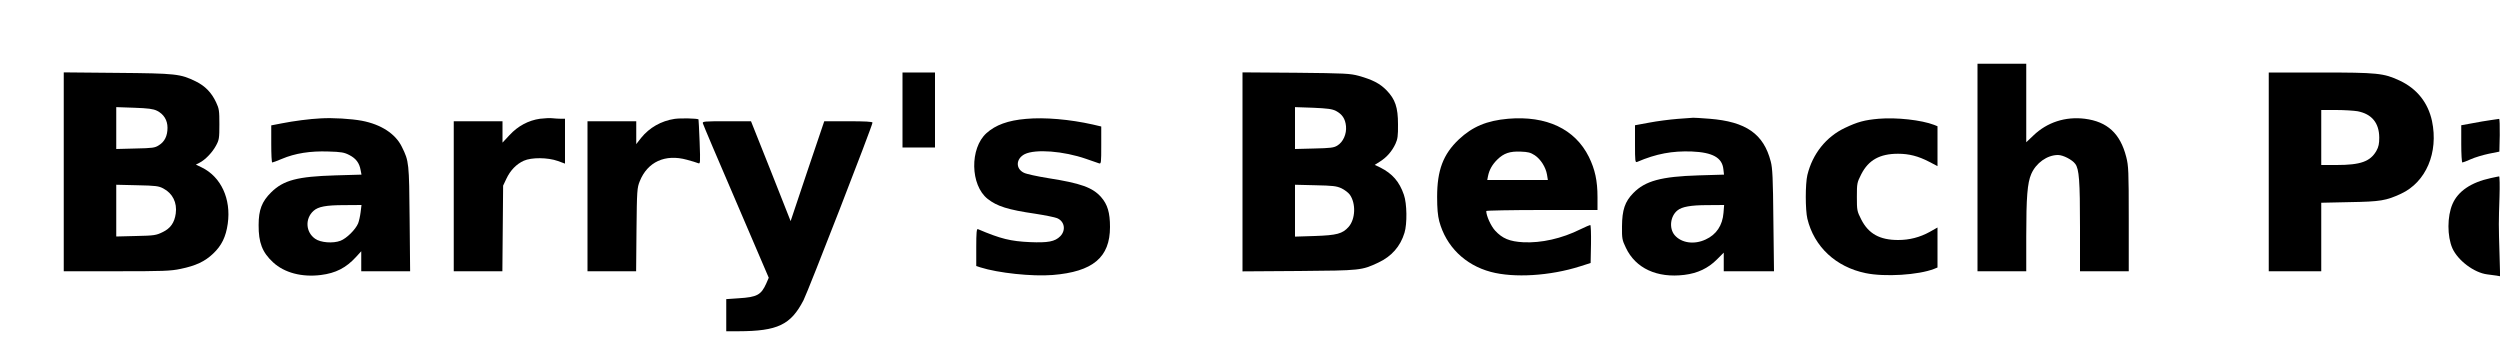
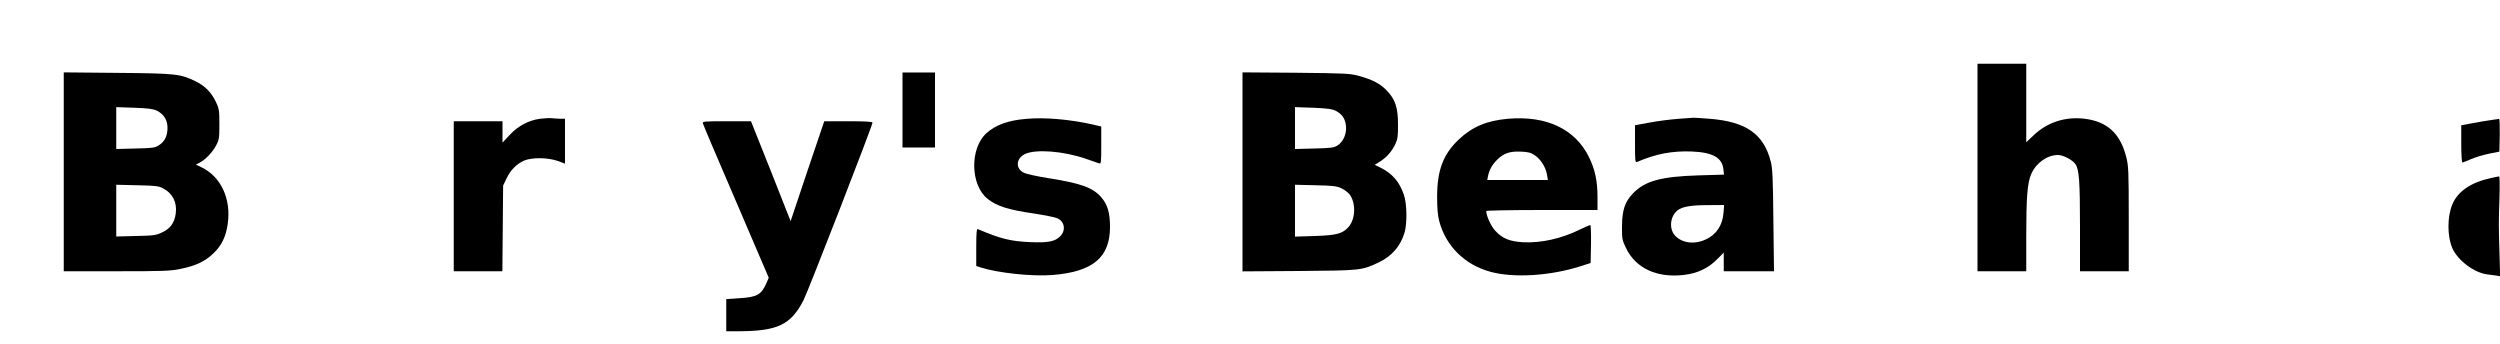
<svg xmlns="http://www.w3.org/2000/svg" version="1.0" width="2000" height="275" viewBox="0 0 2000 275" preserveAspectRatio="xMidYMid meet">
  <g transform="translate(0,275) scale(0.1,-0.1)" fill="#000000" stroke="none">
    <path d="M15820 1410 l0 -830 195 0 195 0 0 278 c0 315 9 429 40 500 38 88 127 152 214 152 41 0 114 -38 138 -71 31 -41 38 -135 38 -506 l0 -353 195 0 195 0 0 418 c0 385 -2 425 -20 496 -48 188 -151 283 -332 306 -155 19 -301 -28 -411 -134 l-57 -54 0 314 0 314 -195 0 -195 0 0 -830z" />
    <path d="M510 1376 l0 -796 423 0 c373 0 432 2 512 19 121 25 194 59 260 122 68 64 102 134 117 239 28 199 -54 376 -209 451 l-46 22 29 15 c46 23 103 83 132 137 25 46 27 59 27 170 0 109 -2 125 -26 176 -37 79 -88 131 -163 168 -123 60 -157 64 -628 68 l-428 4 0 -795z m746 488 c54 -27 84 -75 84 -136 0 -65 -23 -112 -69 -140 -32 -21 -51 -23 -188 -26 l-153 -4 0 167 0 168 144 -5 c113 -4 151 -9 182 -24z m51 -622 c74 -39 111 -113 99 -200 -10 -73 -42 -119 -105 -149 -51 -25 -66 -28 -213 -31 l-158 -4 0 207 0 207 168 -4 c148 -3 172 -6 209 -26z" />
    <path d="M7220 1870 l0 -300 130 0 130 0 0 300 0 300 -130 0 -130 0 0 -300z" />
    <path d="M9940 1375 l0 -796 453 3 c494 4 500 5 633 67 107 50 177 130 210 239 22 72 20 234 -5 304 -36 105 -92 169 -189 218 l-44 21 44 28 c53 34 94 81 122 141 17 37 21 64 20 155 0 136 -22 201 -92 273 -53 54 -111 84 -221 115 -71 19 -106 21 -503 25 l-428 3 0 -796z m747 488 c51 -27 75 -63 81 -122 6 -63 -23 -128 -70 -156 -28 -17 -55 -20 -185 -23 l-153 -4 0 168 0 167 145 -5 c116 -5 152 -10 182 -25z m44 -619 c25 -12 56 -35 68 -52 49 -70 45 -194 -10 -257 -49 -55 -94 -67 -271 -73 l-158 -5 0 208 0 207 163 -4 c139 -3 168 -6 208 -24z" />
-     <path d="M18150 1375 l0 -795 210 0 210 0 0 274 0 274 228 5 c246 4 291 12 410 67 200 93 301 329 248 582 -32 147 -120 258 -258 323 -128 60 -178 65 -638 65 l-410 0 0 -795z m711 485 c113 -22 172 -93 173 -210 0 -50 -5 -75 -23 -107 -49 -85 -126 -113 -318 -113 l-123 0 0 220 0 220 119 0 c65 0 142 -5 172 -10z" />
-     <path d="M2565 1803 c-86 -4 -217 -21 -312 -40 l-83 -16 0 -148 c0 -82 3 -149 8 -149 4 0 39 13 77 29 106 45 228 64 371 59 105 -3 128 -7 170 -29 52 -27 79 -63 89 -120 l7 -36 -209 -6 c-303 -9 -415 -38 -514 -136 -74 -73 -100 -140 -100 -261 -1 -141 29 -219 116 -299 90 -83 229 -120 382 -101 119 15 201 57 281 144 l42 46 0 -80 0 -80 196 0 195 0 -4 418 c-4 450 -5 462 -62 577 -51 105 -167 180 -320 209 -86 16 -233 25 -330 19z m320 -750 c-4 -32 -13 -72 -20 -90 -21 -50 -92 -120 -141 -139 -60 -23 -160 -15 -203 16 -76 53 -82 161 -13 223 37 34 101 46 246 46 l138 1 -7 -57z" />
    <path d="M4320 1800 c-92 -13 -177 -58 -244 -131 l-56 -60 0 85 0 86 -195 0 -195 0 0 -600 0 -600 194 0 195 0 3 343 3 342 26 55 c32 68 80 117 139 144 62 28 192 27 273 -2 l57 -21 0 180 0 179 -32 0 c-18 0 -49 2 -68 4 -19 3 -64 0 -100 -4z" />
-     <path d="M5397 1799 c-107 -16 -202 -70 -268 -152 l-39 -50 0 92 0 91 -195 0 -195 0 0 -600 0 -600 194 0 195 0 3 333 c3 314 5 335 26 387 62 155 203 220 377 172 39 -10 79 -23 89 -27 19 -8 19 -3 13 170 -4 98 -8 179 -9 180 -10 8 -143 11 -191 4z" />
    <path d="M8208 1799 c-144 -12 -244 -49 -316 -114 -135 -121 -130 -416 9 -526 75 -59 162 -87 382 -119 78 -12 156 -28 173 -35 61 -25 73 -97 26 -145 -43 -43 -98 -53 -242 -47 -155 7 -234 26 -417 104 -10 4 -13 -29 -13 -145 l0 -150 33 -11 c142 -45 413 -74 578 -61 322 26 459 141 459 384 0 115 -20 181 -71 239 -68 77 -162 111 -424 152 -87 14 -175 33 -194 43 -68 33 -64 113 7 149 86 42 310 25 491 -38 47 -17 94 -33 104 -36 16 -5 17 6 17 145 l0 150 -68 16 c-183 41 -385 59 -534 45z" />
    <path d="M12065 1800 c-171 -15 -285 -63 -394 -165 -126 -119 -174 -247 -174 -460 0 -92 5 -149 17 -195 54 -201 206 -350 412 -405 186 -50 475 -32 714 44 l85 27 3 152 c1 84 -1 152 -6 152 -4 0 -39 -15 -78 -34 -151 -75 -314 -111 -458 -104 -109 6 -167 30 -225 93 -34 37 -71 119 -71 157 0 4 200 8 445 8 l445 0 0 103 c0 131 -20 222 -69 322 -111 223 -339 331 -646 305z m213 -292 c48 -32 88 -96 98 -155 l7 -43 -243 0 -242 0 6 31 c10 50 34 93 75 133 51 50 100 67 187 63 58 -2 78 -7 112 -29z" />
    <path d="M13421 1799 c-63 -5 -165 -18 -227 -30 l-114 -21 0 -150 c0 -139 1 -150 18 -143 151 65 281 89 437 83 166 -7 242 -49 252 -141 l5 -44 -203 -6 c-299 -9 -428 -44 -523 -142 -67 -68 -89 -135 -90 -265 -1 -98 1 -110 31 -172 77 -164 249 -244 468 -217 106 13 190 53 260 123 l55 55 0 -75 0 -74 201 0 201 0 -5 408 c-3 335 -7 418 -21 470 -57 221 -198 319 -490 342 -67 5 -125 9 -131 8 -5 0 -61 -5 -124 -9z m367 -752 c-8 -100 -57 -174 -143 -213 -92 -43 -194 -28 -248 35 -46 55 -35 152 23 198 35 29 107 42 239 42 l134 1 -5 -63z" />
-     <path d="M15030 1800 c-114 -10 -169 -25 -270 -73 -151 -71 -260 -208 -301 -377 -17 -71 -17 -279 0 -350 54 -224 228 -386 466 -435 153 -32 423 -15 548 34 l27 11 0 160 0 160 -62 -35 c-80 -44 -163 -65 -253 -65 -147 0 -237 50 -295 164 -34 67 -35 73 -35 181 0 108 1 114 35 181 58 114 149 164 294 164 89 0 162 -19 249 -64 l67 -35 0 160 0 159 -27 11 c-102 39 -300 61 -443 49z" />
    <path d="M19925 1789 c-33 -4 -99 -16 -147 -25 l-88 -16 0 -149 c0 -82 4 -149 9 -149 5 0 35 12 67 26 33 15 97 34 144 44 l85 17 3 132 c1 72 -1 130 -5 130 -4 -1 -35 -5 -68 -10z" />
    <path d="M5623 1763 c2 -10 122 -292 266 -626 l261 -609 -20 -46 c-41 -91 -73 -109 -219 -118 l-101 -7 0 -129 0 -128 98 0 c313 1 418 51 520 248 37 72 552 1397 552 1421 0 8 -61 11 -193 11 l-193 0 -135 -399 -134 -400 -158 400 -159 399 -195 0 c-181 0 -195 -1 -190 -17z" />
    <path d="M19925 1325 c-157 -34 -261 -105 -305 -207 -43 -99 -43 -258 -1 -354 44 -98 174 -196 279 -209 26 -3 60 -8 75 -10 l28 -5 -5 183 c-7 227 -7 244 0 450 3 92 1 167 -3 166 -4 0 -35 -7 -68 -14z" />
  </g>
</svg>